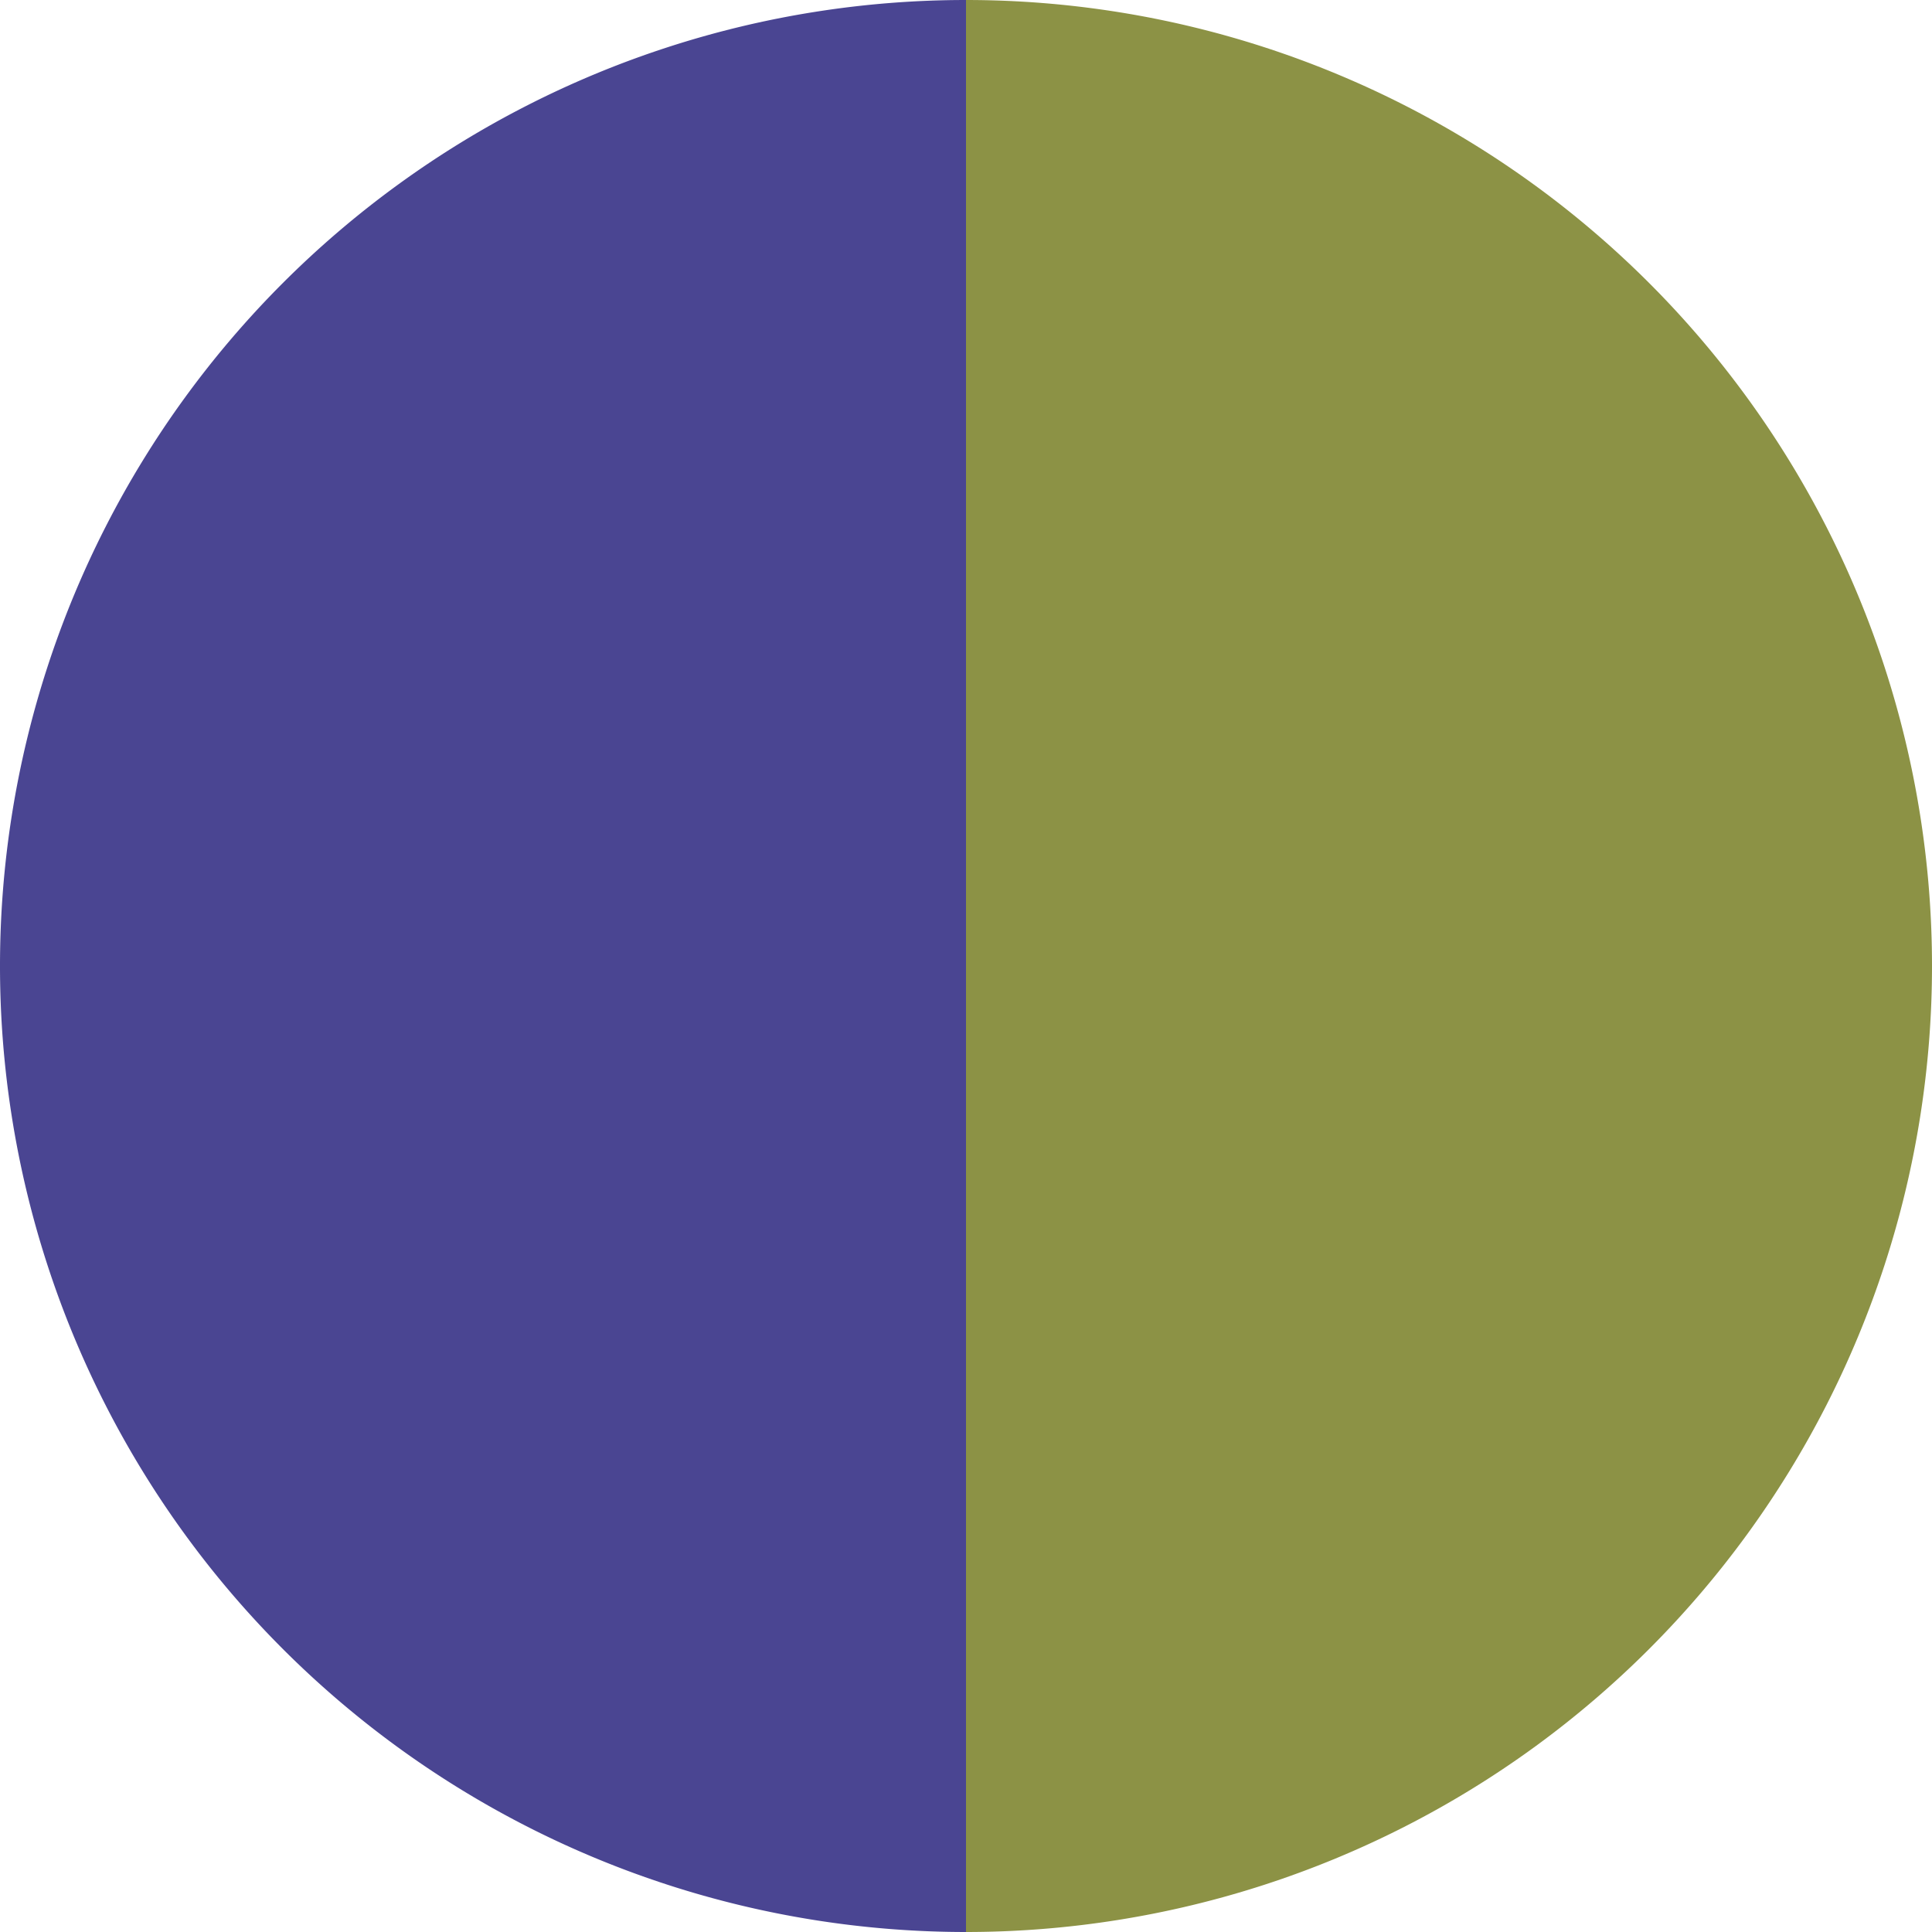
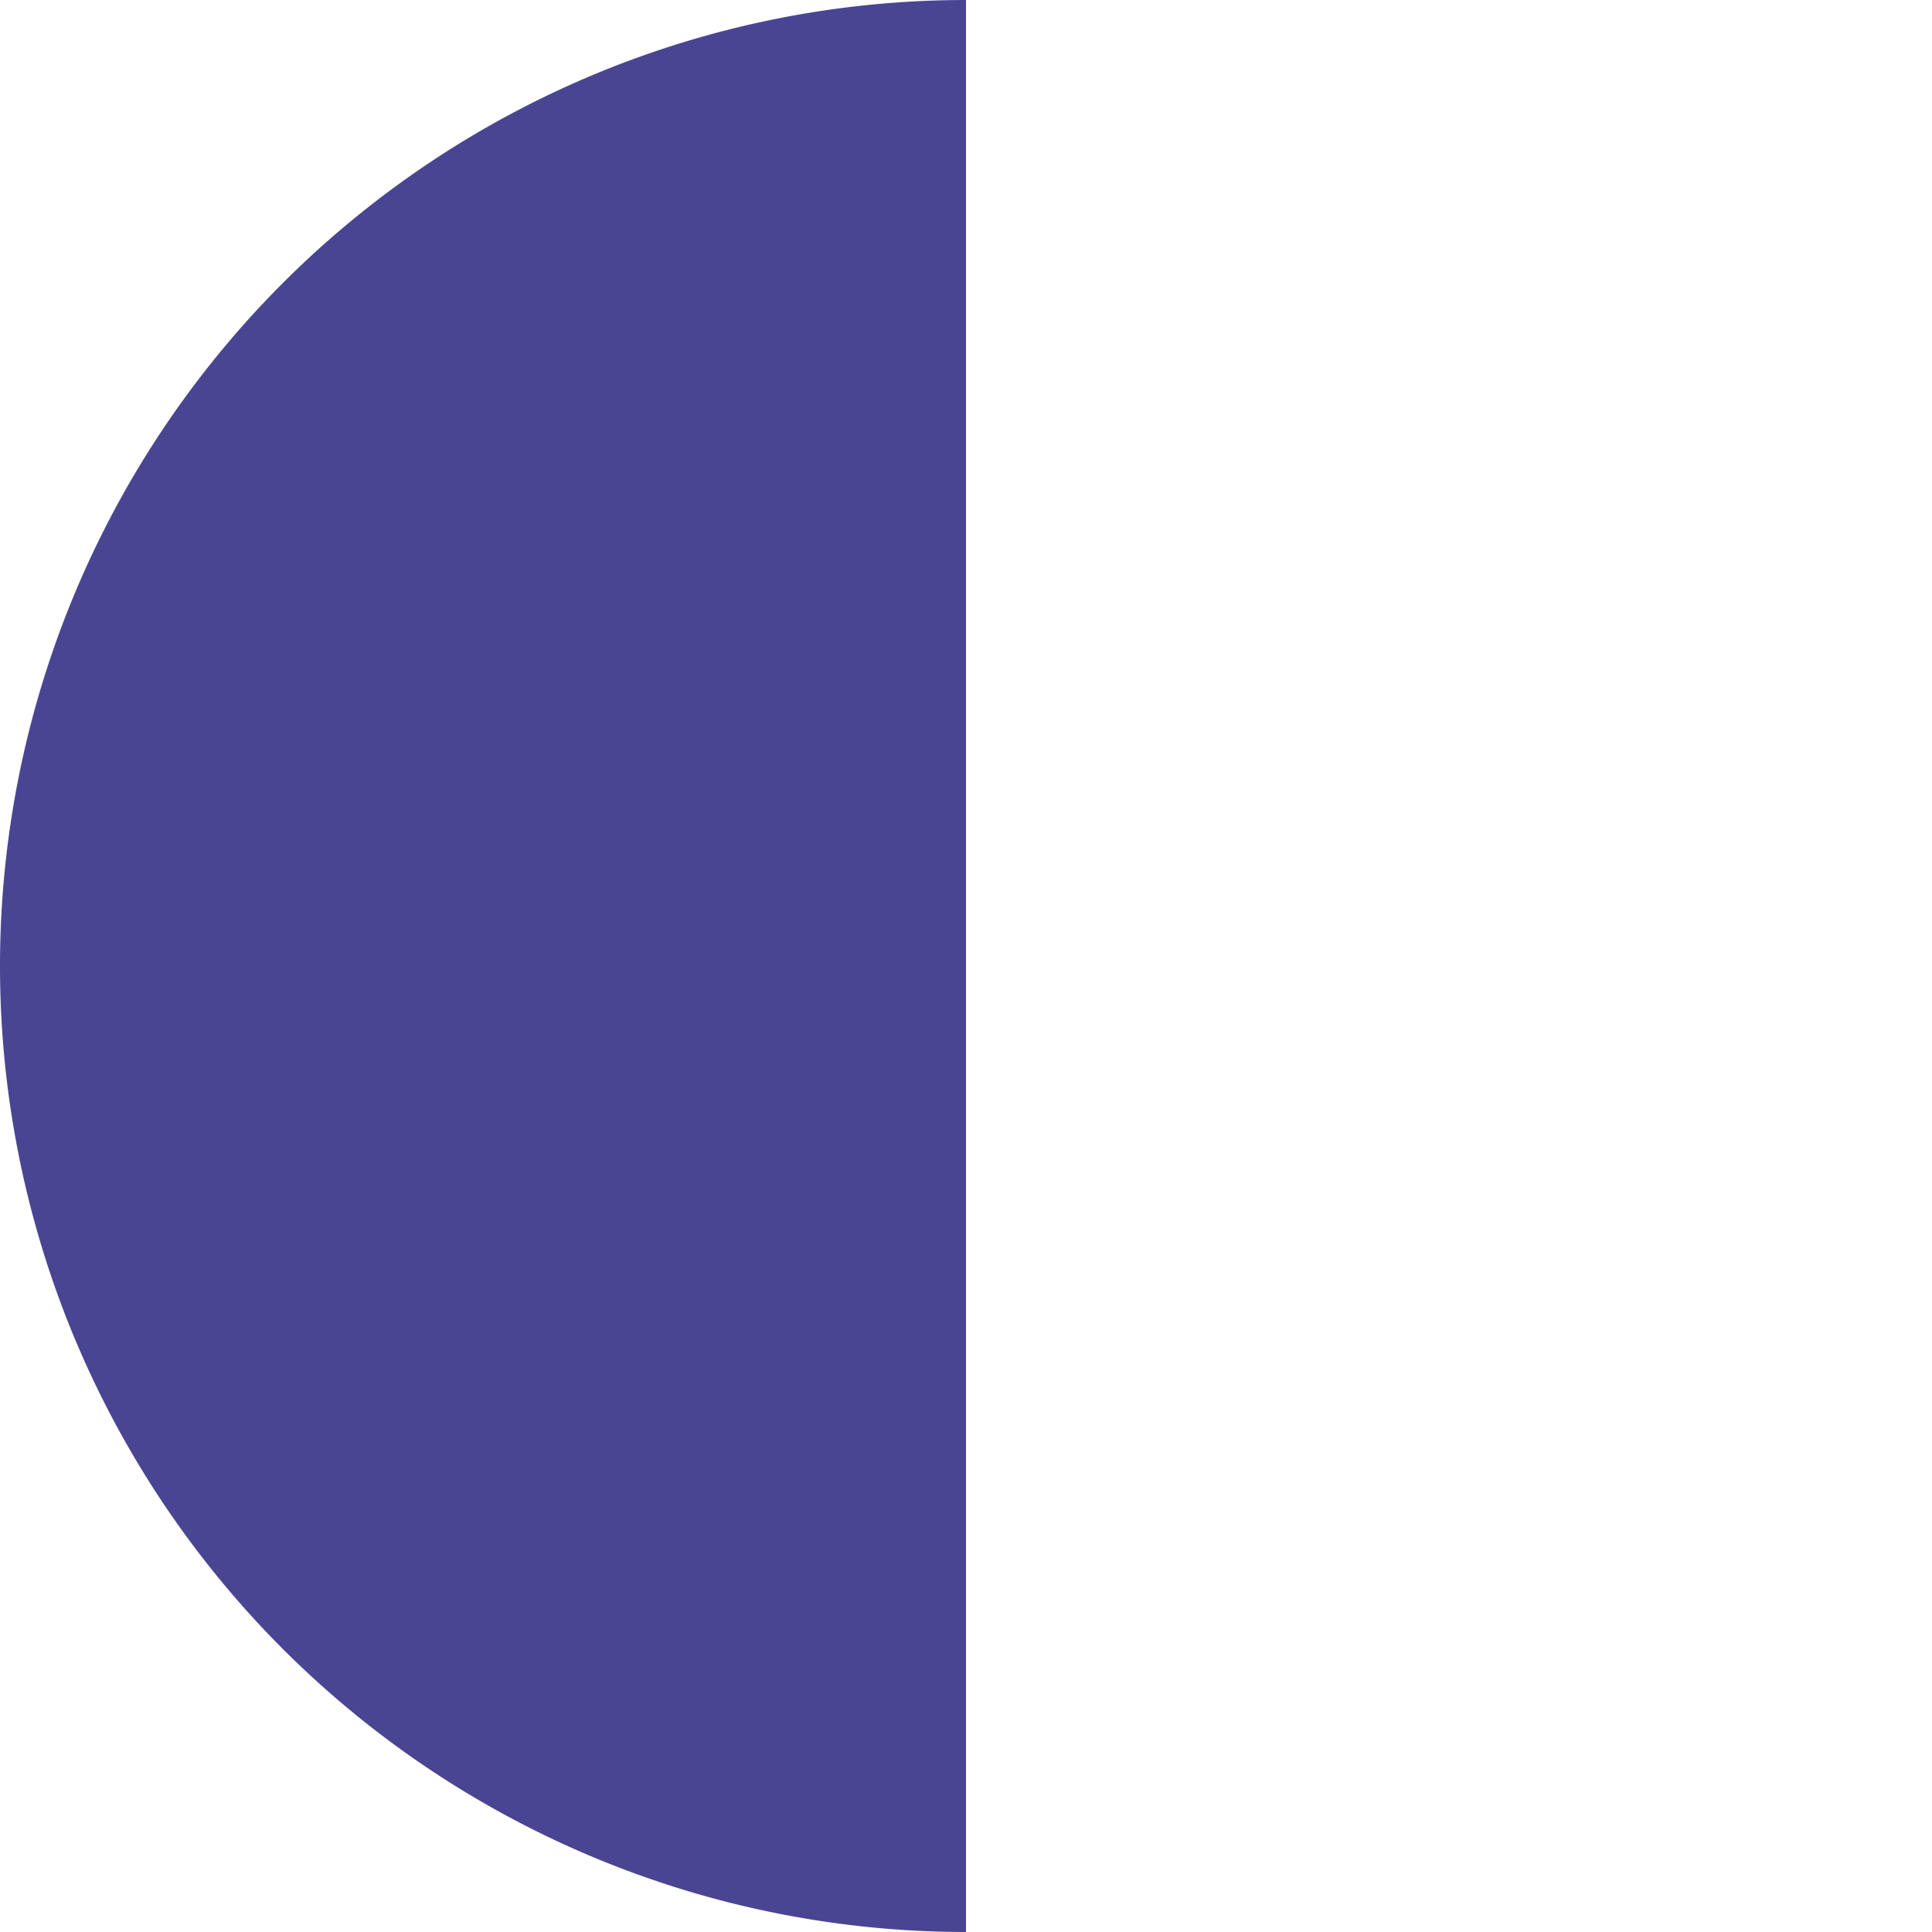
<svg xmlns="http://www.w3.org/2000/svg" width="500" height="500" viewBox="-1 -1 2 2">
-   <path d="M 0 -1               A 1,1 0 0,1 0 1             L 0,0              z" fill="#8c9245" />
  <path d="M 0 1               A 1,1 0 0,1 -0 -1             L 0,0              z" fill="#4a4592" />
</svg>